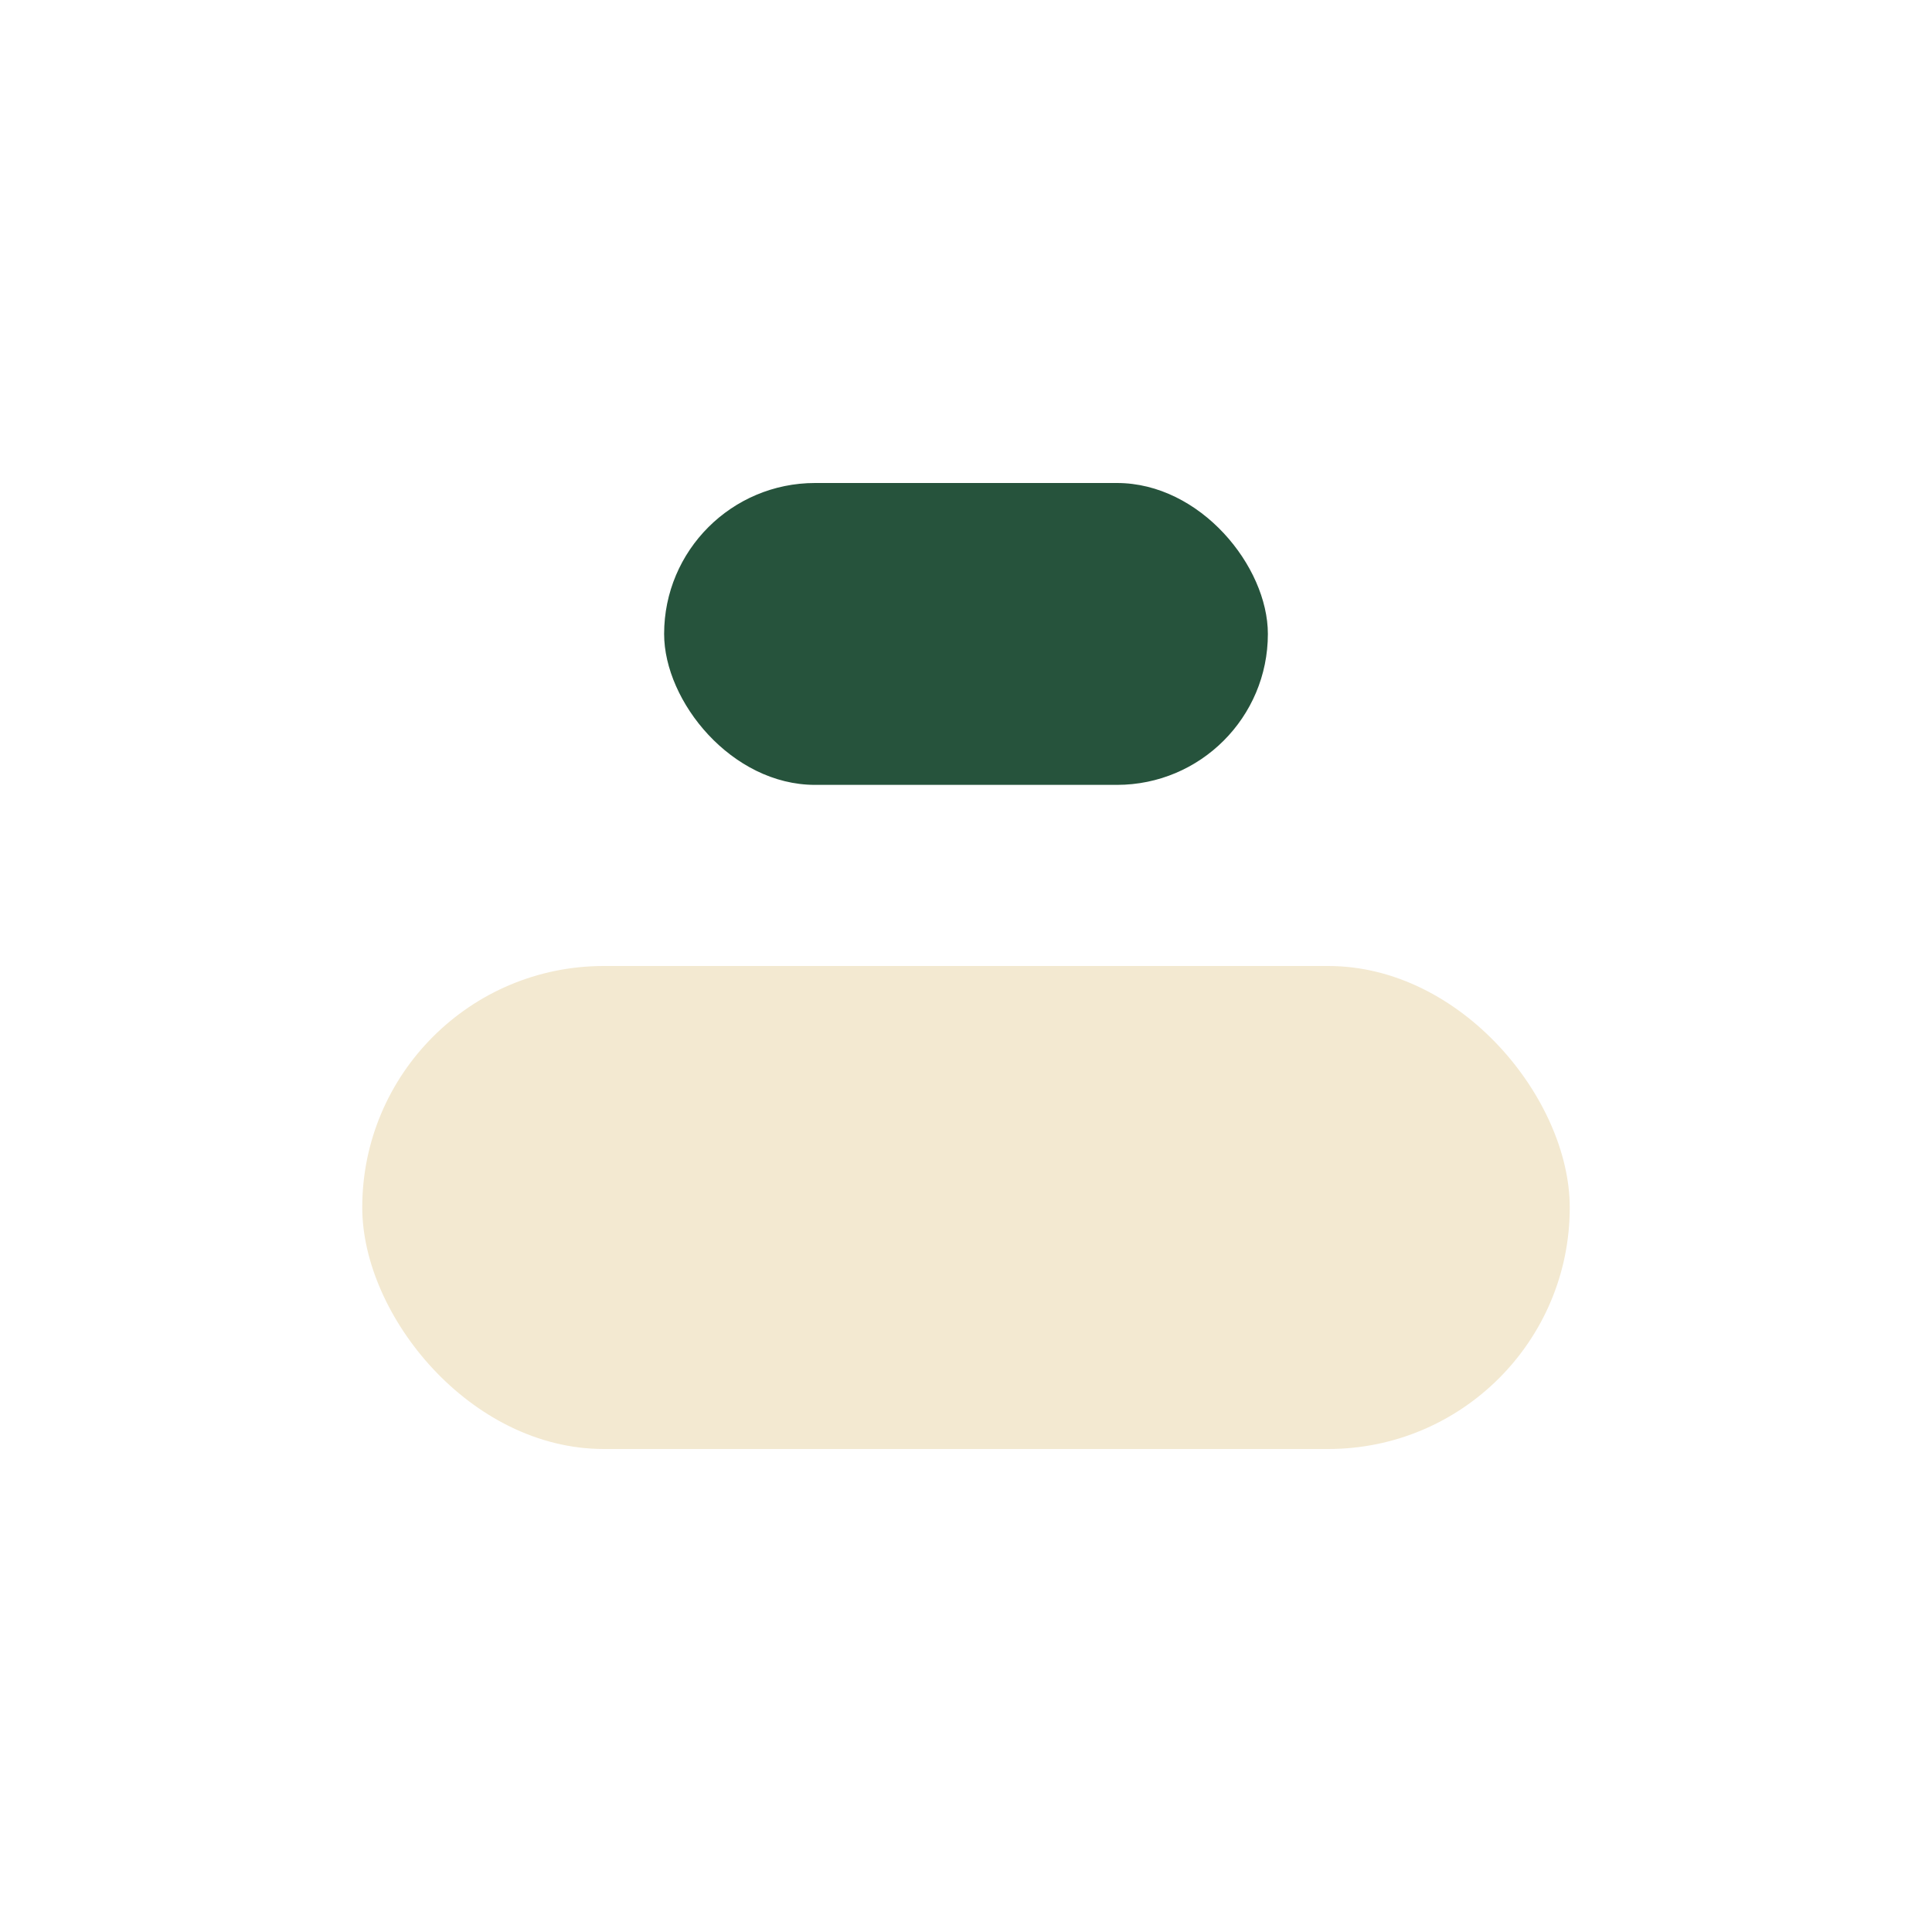
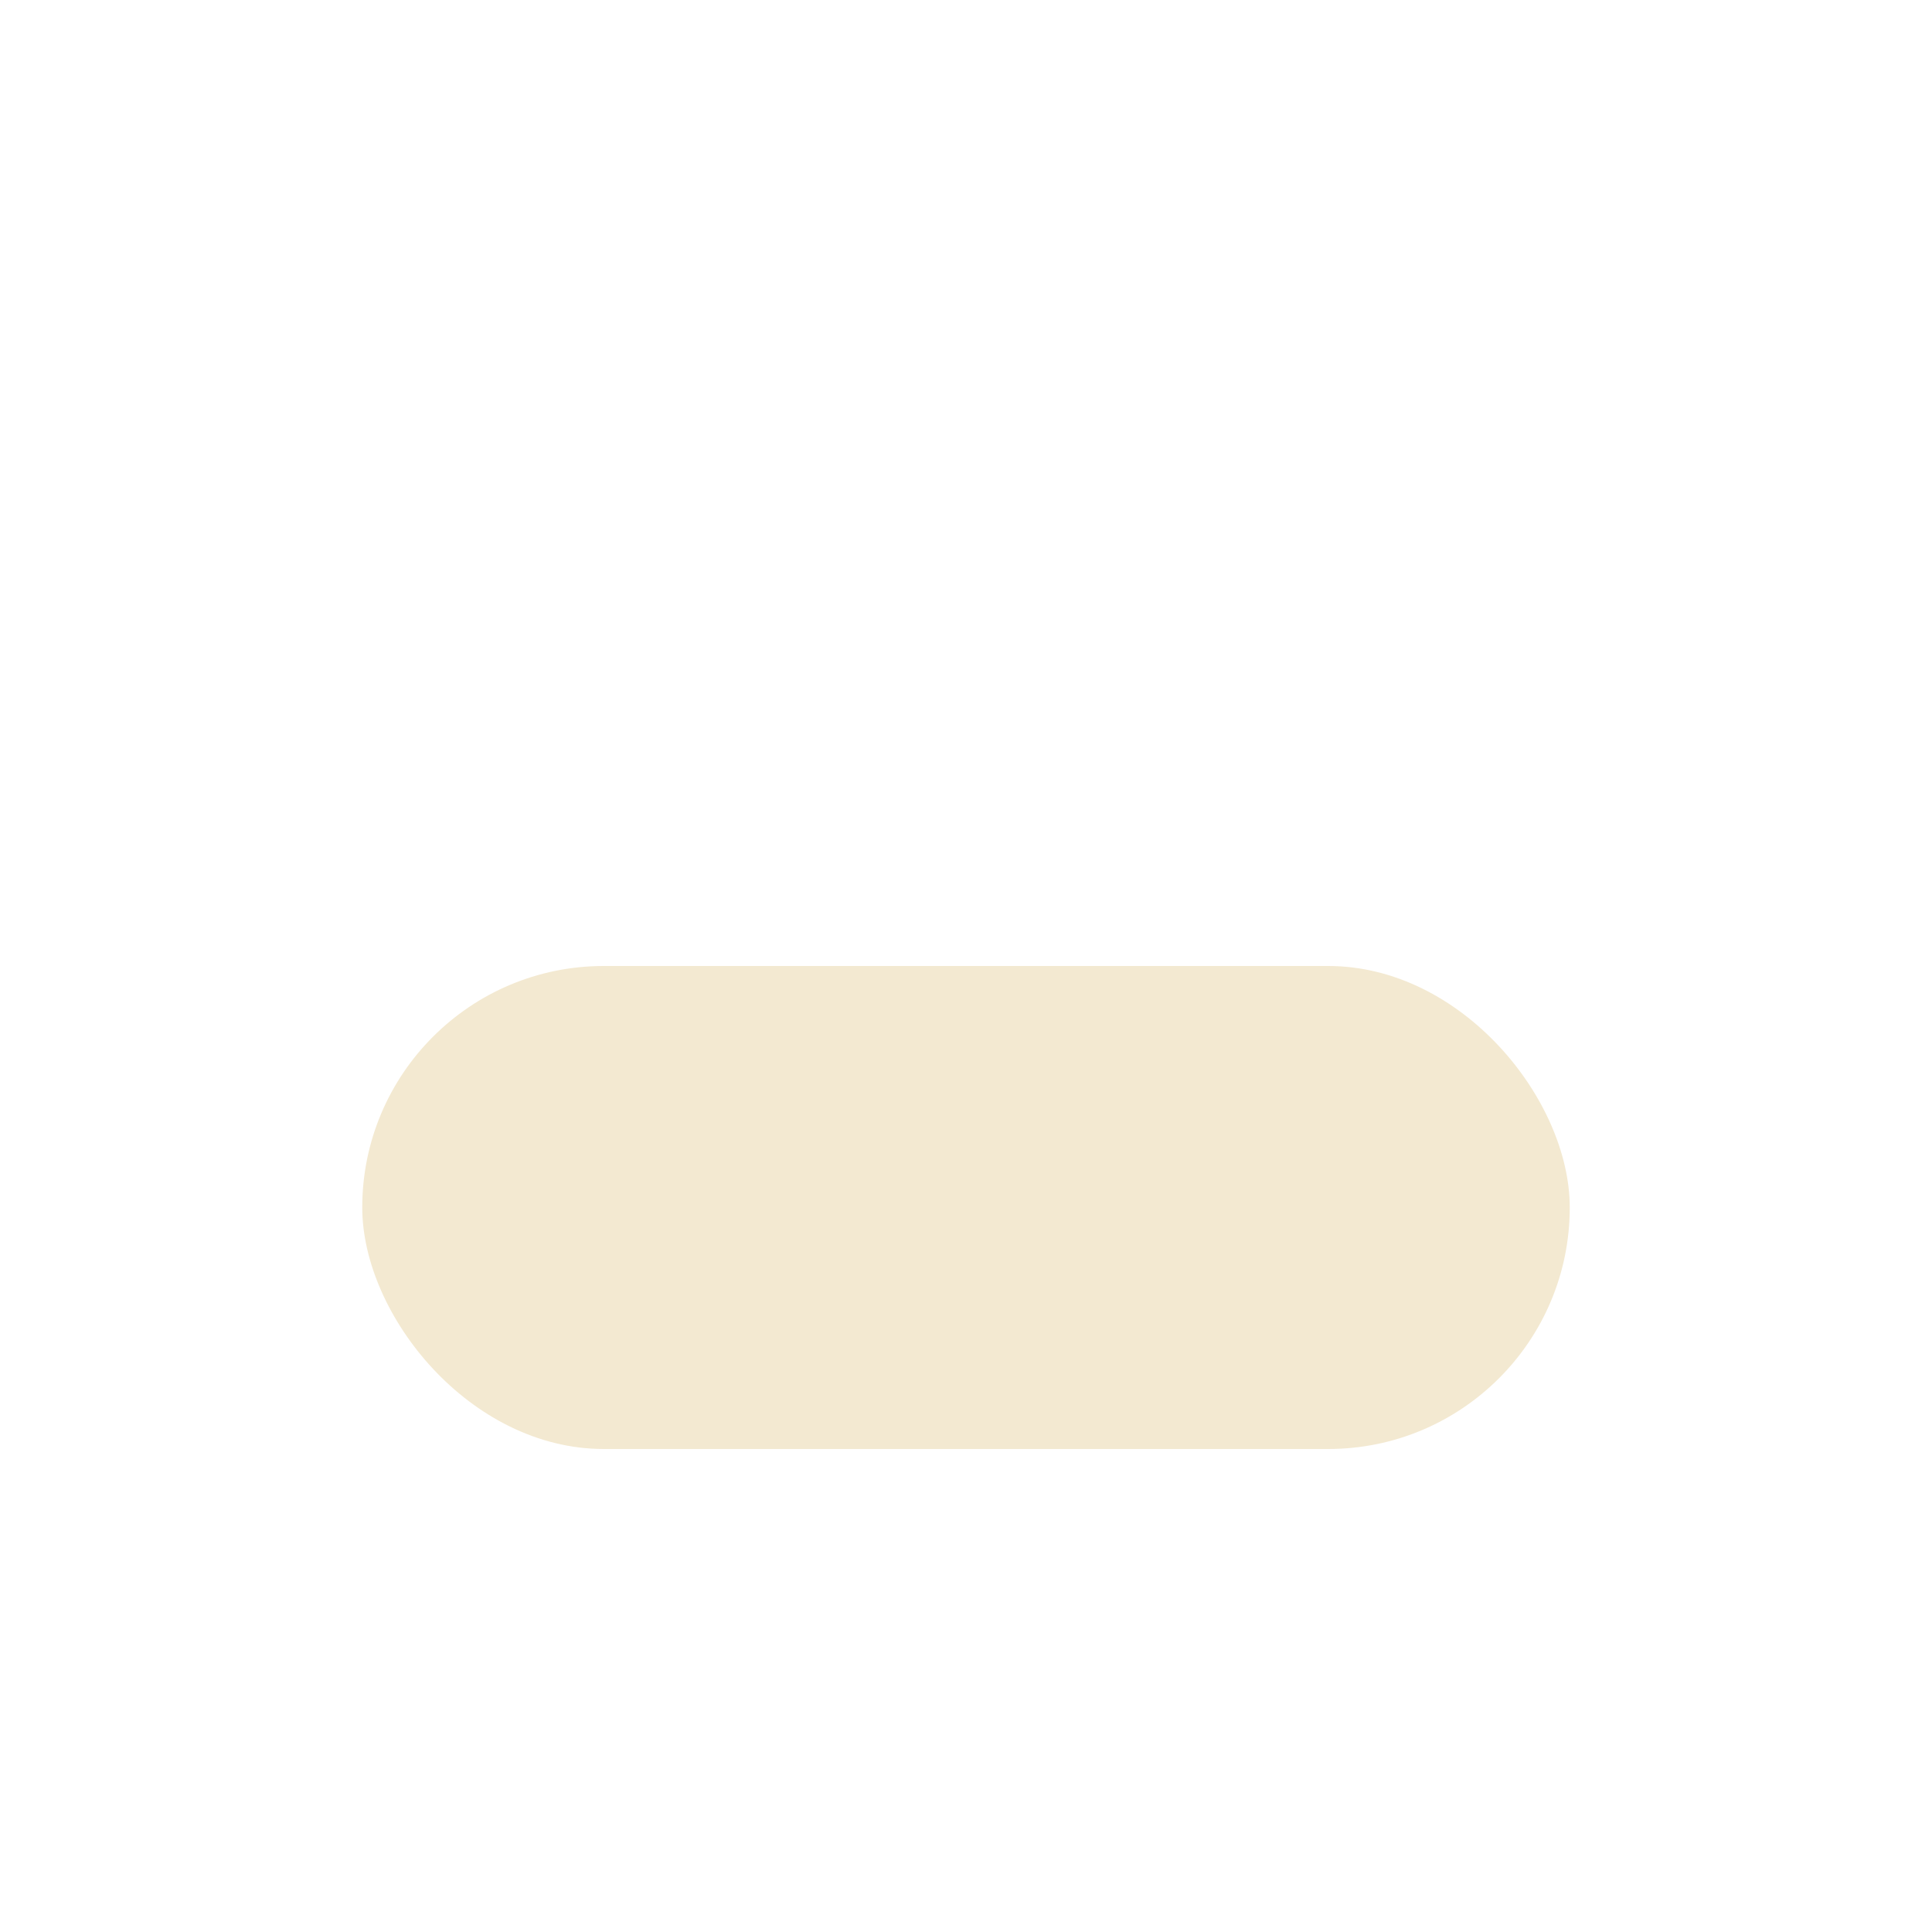
<svg xmlns="http://www.w3.org/2000/svg" width="32" height="32" viewBox="0 0 32 32">
  <rect x="6" y="16" width="20" height="8" rx="4" fill="#F3E9D1" />
-   <rect x="11" y="8" width="10" height="5" rx="2.5" fill="#26533C" />
</svg>